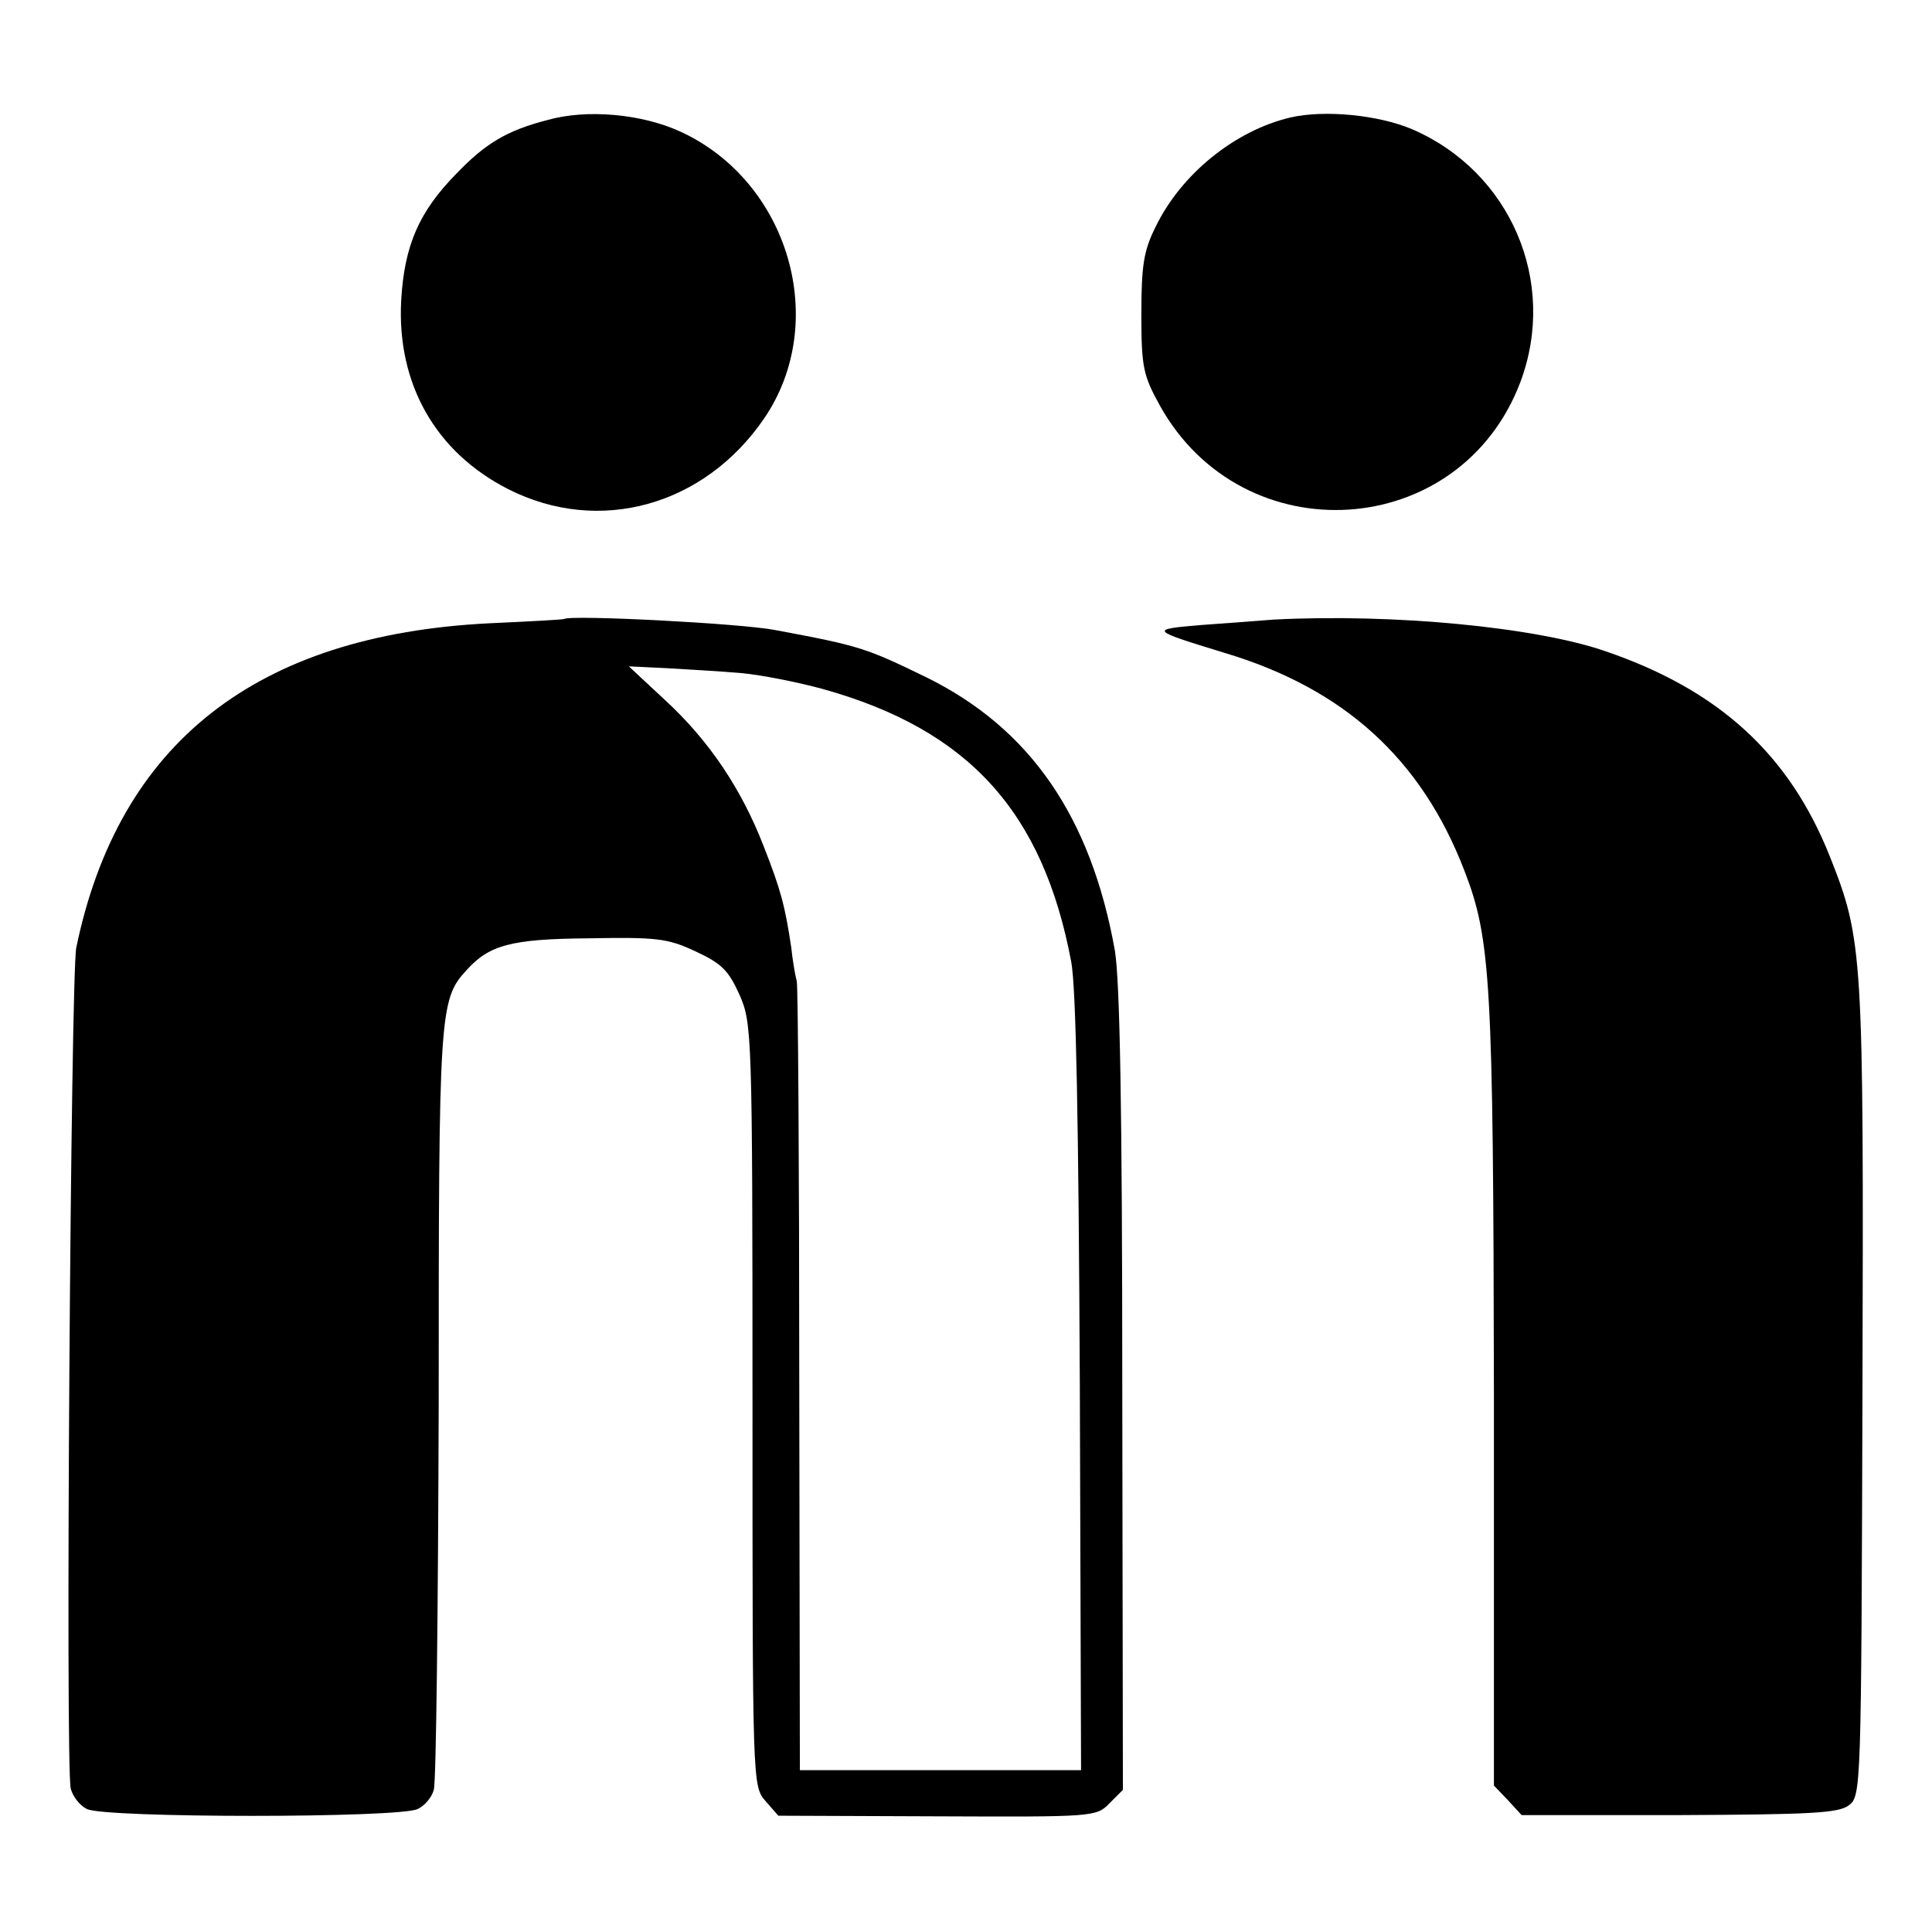
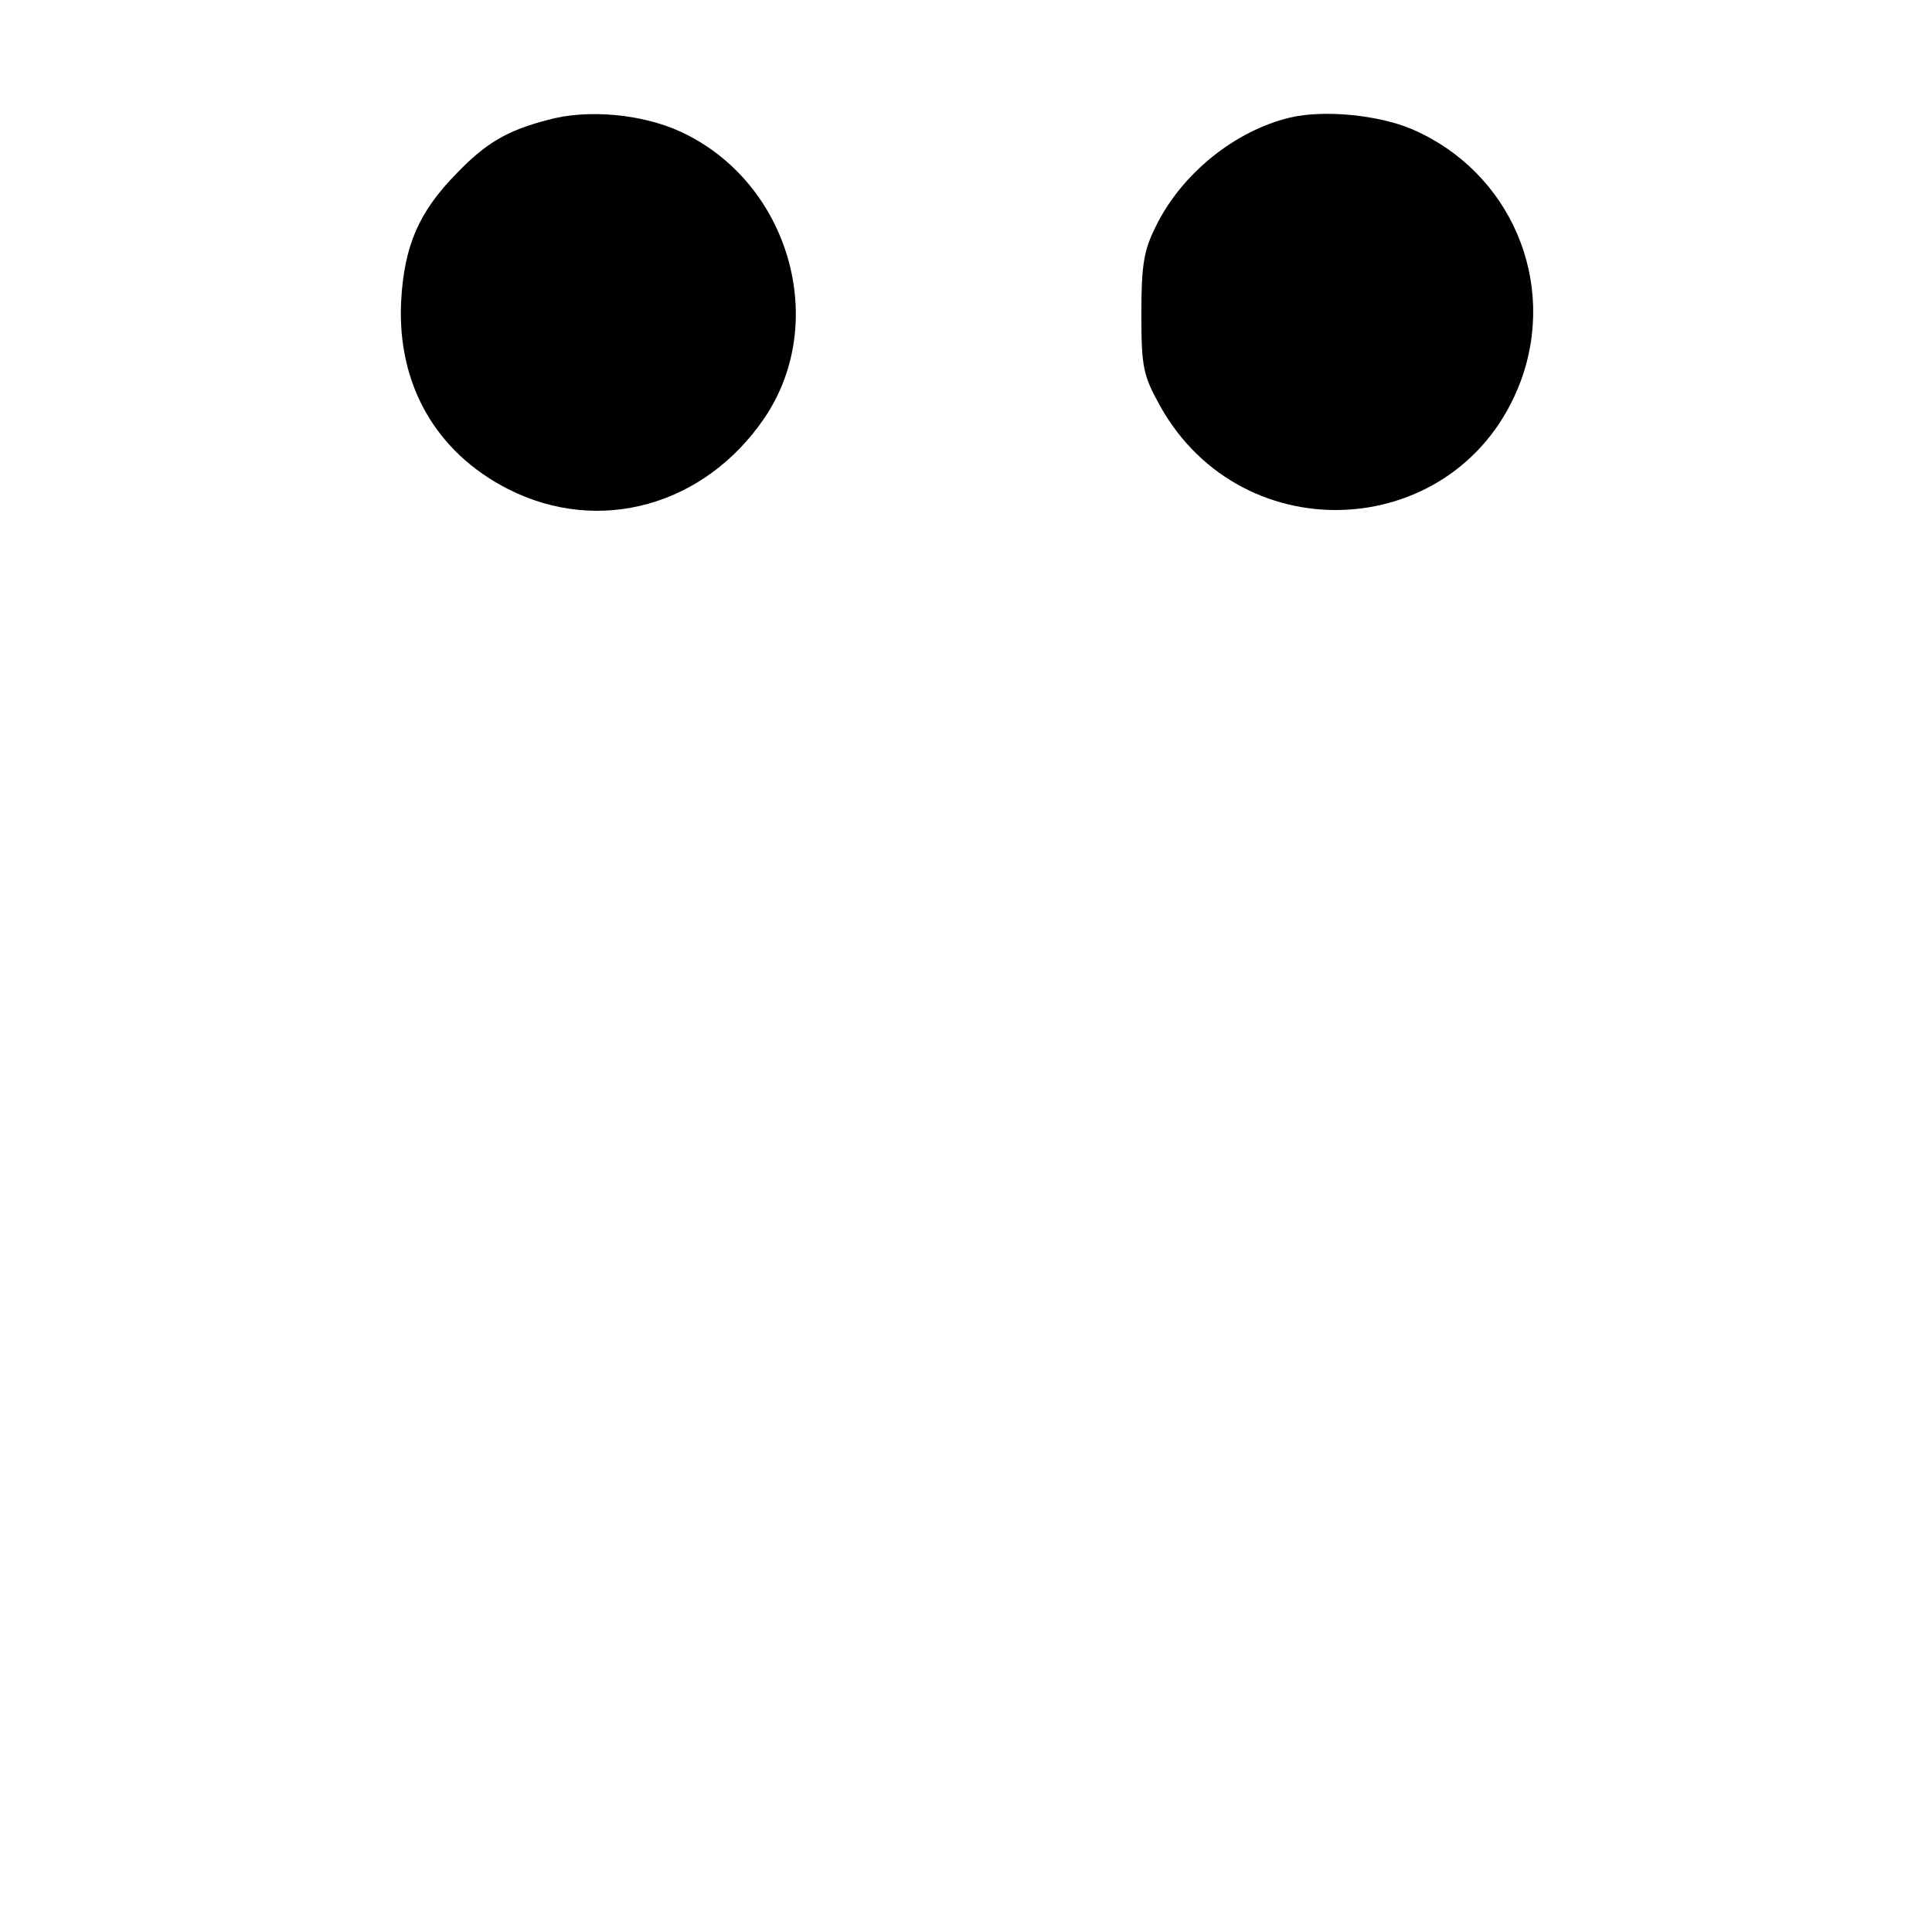
<svg xmlns="http://www.w3.org/2000/svg" version="1.0" width="314pt" height="314pt" viewBox="0 0 314 314" preserveAspectRatio="xMidYMid meet">
  <g transform="translate(0,314) scale(0.1,-0.1)" fill="#000000" stroke="none">
    <path d="M890 2945 c-66 -17 -101 -38 -148 -87 -61 -62 -85 -117 -90 -207 -7 -135 56 -246 174 -306 148 -75 319 -27 416 115 107 157 40 385 -136 466 -63 29 -152 37 -216 19z" />
    <path d="M2097 2949 c-89 -21 -177 -91 -219 -178 -19 -38 -23 -62 -23 -141 0 -87 3 -100 30 -149 135 -243 488 -221 586 38 61 163 -16 342 -176 411 -54 23 -142 32 -198 19z" />
-     <path d="M917 2134 c-1 -1 -56 -4 -122 -7 -378 -19 -602 -194 -671 -527 -9 -41 -18 -1335 -9 -1367 3 -12 14 -27 26 -33 27 -15 511 -15 538 0 11 5 23 19 26 31 4 12 7 294 8 628 0 637 1 656 45 704 37 41 72 51 199 52 110 2 128 0 173 -21 43 -20 54 -31 72 -71 20 -46 21 -60 21 -666 0 -614 0 -620 21 -644 l21 -24 258 -1 c253 -1 259 -1 280 21 l22 22 -1 647 c0 466 -4 667 -12 717 -39 218 -138 361 -306 444 -99 48 -107 51 -246 77 -57 11 -333 25 -343 18z m288 -88 c33 -3 93 -15 133 -26 236 -66 357 -199 403 -443 8 -42 12 -264 14 -688 l2 -626 -228 0 -229 0 -1 631 c0 347 -2 640 -4 651 -3 11 -7 36 -9 55 -10 67 -17 94 -45 165 -36 93 -89 172 -161 238 l-58 54 62 -3 c33 -2 88 -5 121 -8z" />
-     <path d="M2070 2133 c-25 -2 -79 -6 -120 -9 -82 -7 -81 -8 40 -45 194 -58 320 -172 390 -354 43 -111 47 -180 48 -848 l0 -639 23 -24 22 -24 256 0 c213 1 259 3 276 16 20 15 20 28 22 672 2 713 1 734 -53 870 -66 166 -180 270 -363 333 -114 40 -348 62 -541 52z" />
  </g>
</svg>